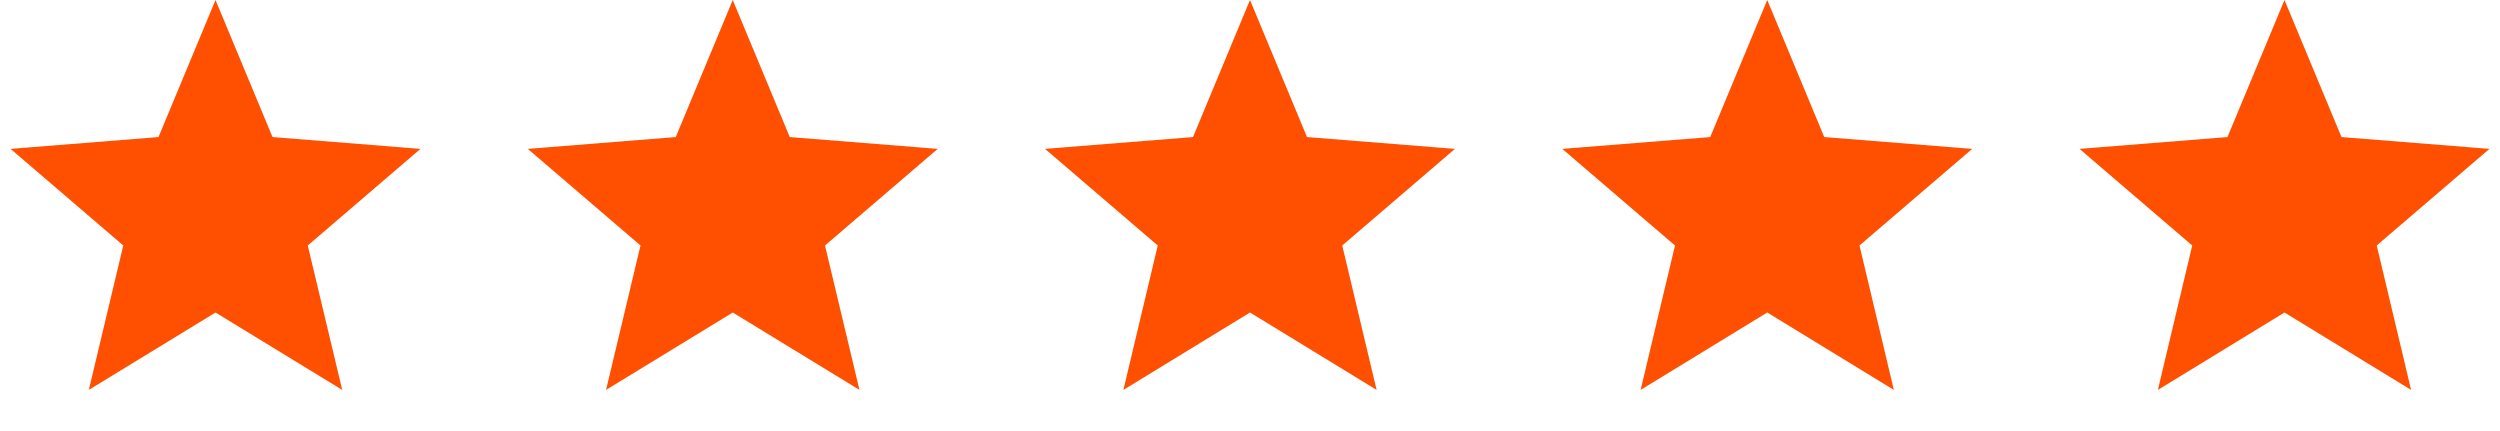
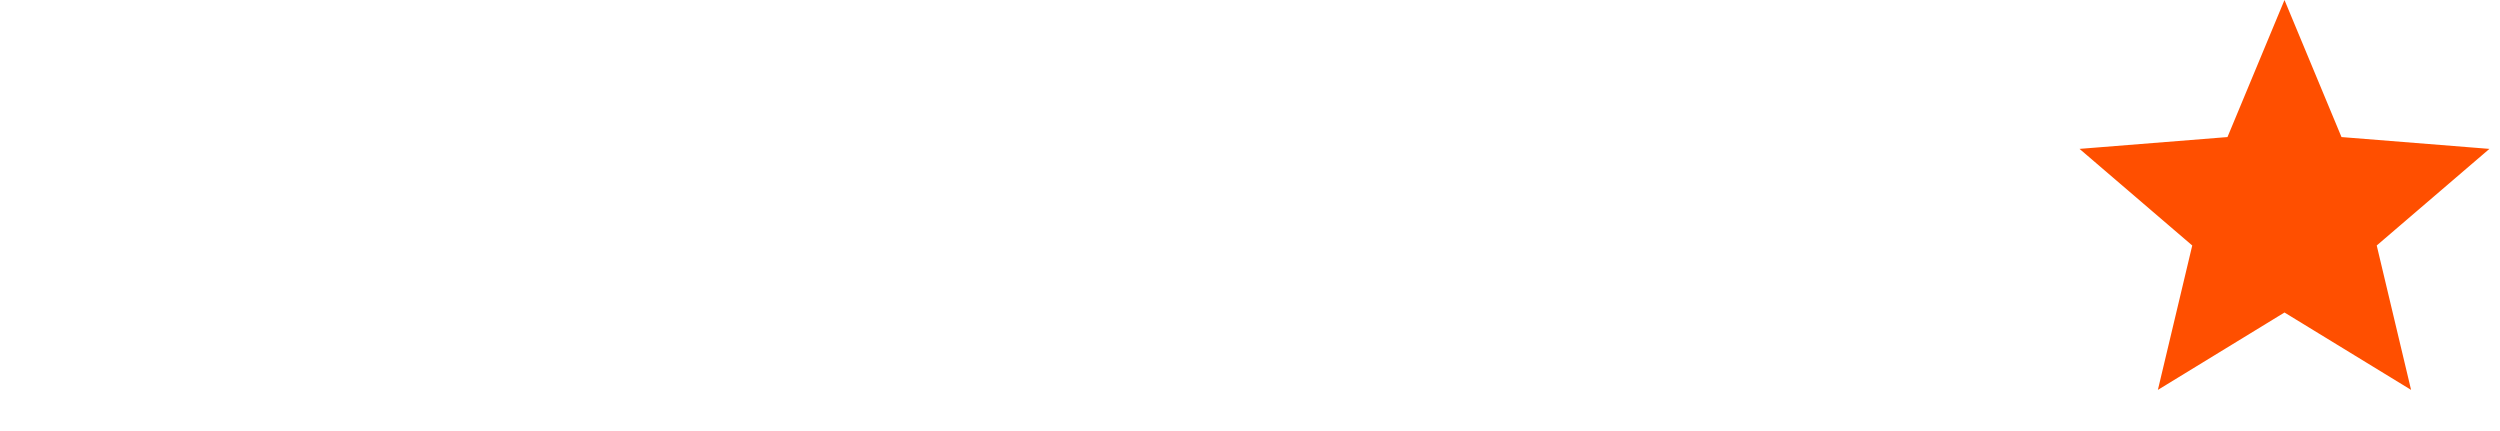
<svg xmlns="http://www.w3.org/2000/svg" width="87" height="15" viewBox="0 0 87 15" fill="none">
-   <path d="M7.5 3.906L8.099 5.346L8.451 6.192L9.364 6.265L10.918 6.389L9.734 7.404L9.038 8L9.251 8.891L9.613 10.408L8.282 9.595L7.5 9.117L6.718 9.595L5.387 10.408L5.749 8.891L5.962 8L5.266 7.404L4.082 6.389L5.636 6.265L6.549 6.192L6.901 5.346L7.5 3.906Z" fill="#FF4F00" stroke="#FF4F00" stroke-width="3" />
-   <path d="M25.5 3.906L26.099 5.346L26.451 6.192L27.364 6.265L28.918 6.389L27.734 7.404L27.038 8L27.251 8.891L27.613 10.408L26.282 9.595L25.5 9.117L24.718 9.595L23.387 10.408L23.749 8.891L23.962 8L23.266 7.404L22.082 6.389L23.636 6.265L24.549 6.192L24.901 5.346L25.5 3.906Z" fill="#FF4F00" stroke="#FF4F00" stroke-width="3" />
-   <path d="M43.5 3.906L44.099 5.346L44.451 6.192L45.364 6.265L46.918 6.389L45.734 7.404L45.038 8L45.251 8.891L45.612 10.408L44.282 9.595L43.5 9.117L42.718 9.595L41.388 10.408L41.749 8.891L41.962 8L41.266 7.404L40.082 6.389L41.636 6.265L42.549 6.192L42.901 5.346L43.5 3.906Z" fill="#FF4F00" stroke="#FF4F00" stroke-width="3" />
-   <path d="M61.5 3.906L62.099 5.346L62.451 6.192L63.364 6.265L64.918 6.389L63.734 7.404L63.038 8L63.251 8.891L63.612 10.408L62.282 9.595L61.5 9.117L60.718 9.595L59.388 10.408L59.749 8.891L59.962 8L59.266 7.404L58.082 6.389L59.636 6.265L60.549 6.192L60.901 5.346L61.5 3.906Z" fill="#FF4F00" stroke="#FF4F00" stroke-width="3" />
  <path d="M79.5 3.906L80.099 5.346L80.451 6.192L81.364 6.265L82.918 6.389L81.734 7.404L81.038 8L81.251 8.891L81.612 10.408L80.282 9.595L79.5 9.117L78.718 9.595L77.388 10.408L77.749 8.891L77.962 8L77.266 7.404L76.082 6.389L77.636 6.265L78.549 6.192L78.901 5.346L79.5 3.906Z" fill="#FF4F00" stroke="#FF4F00" stroke-width="3" />
</svg>